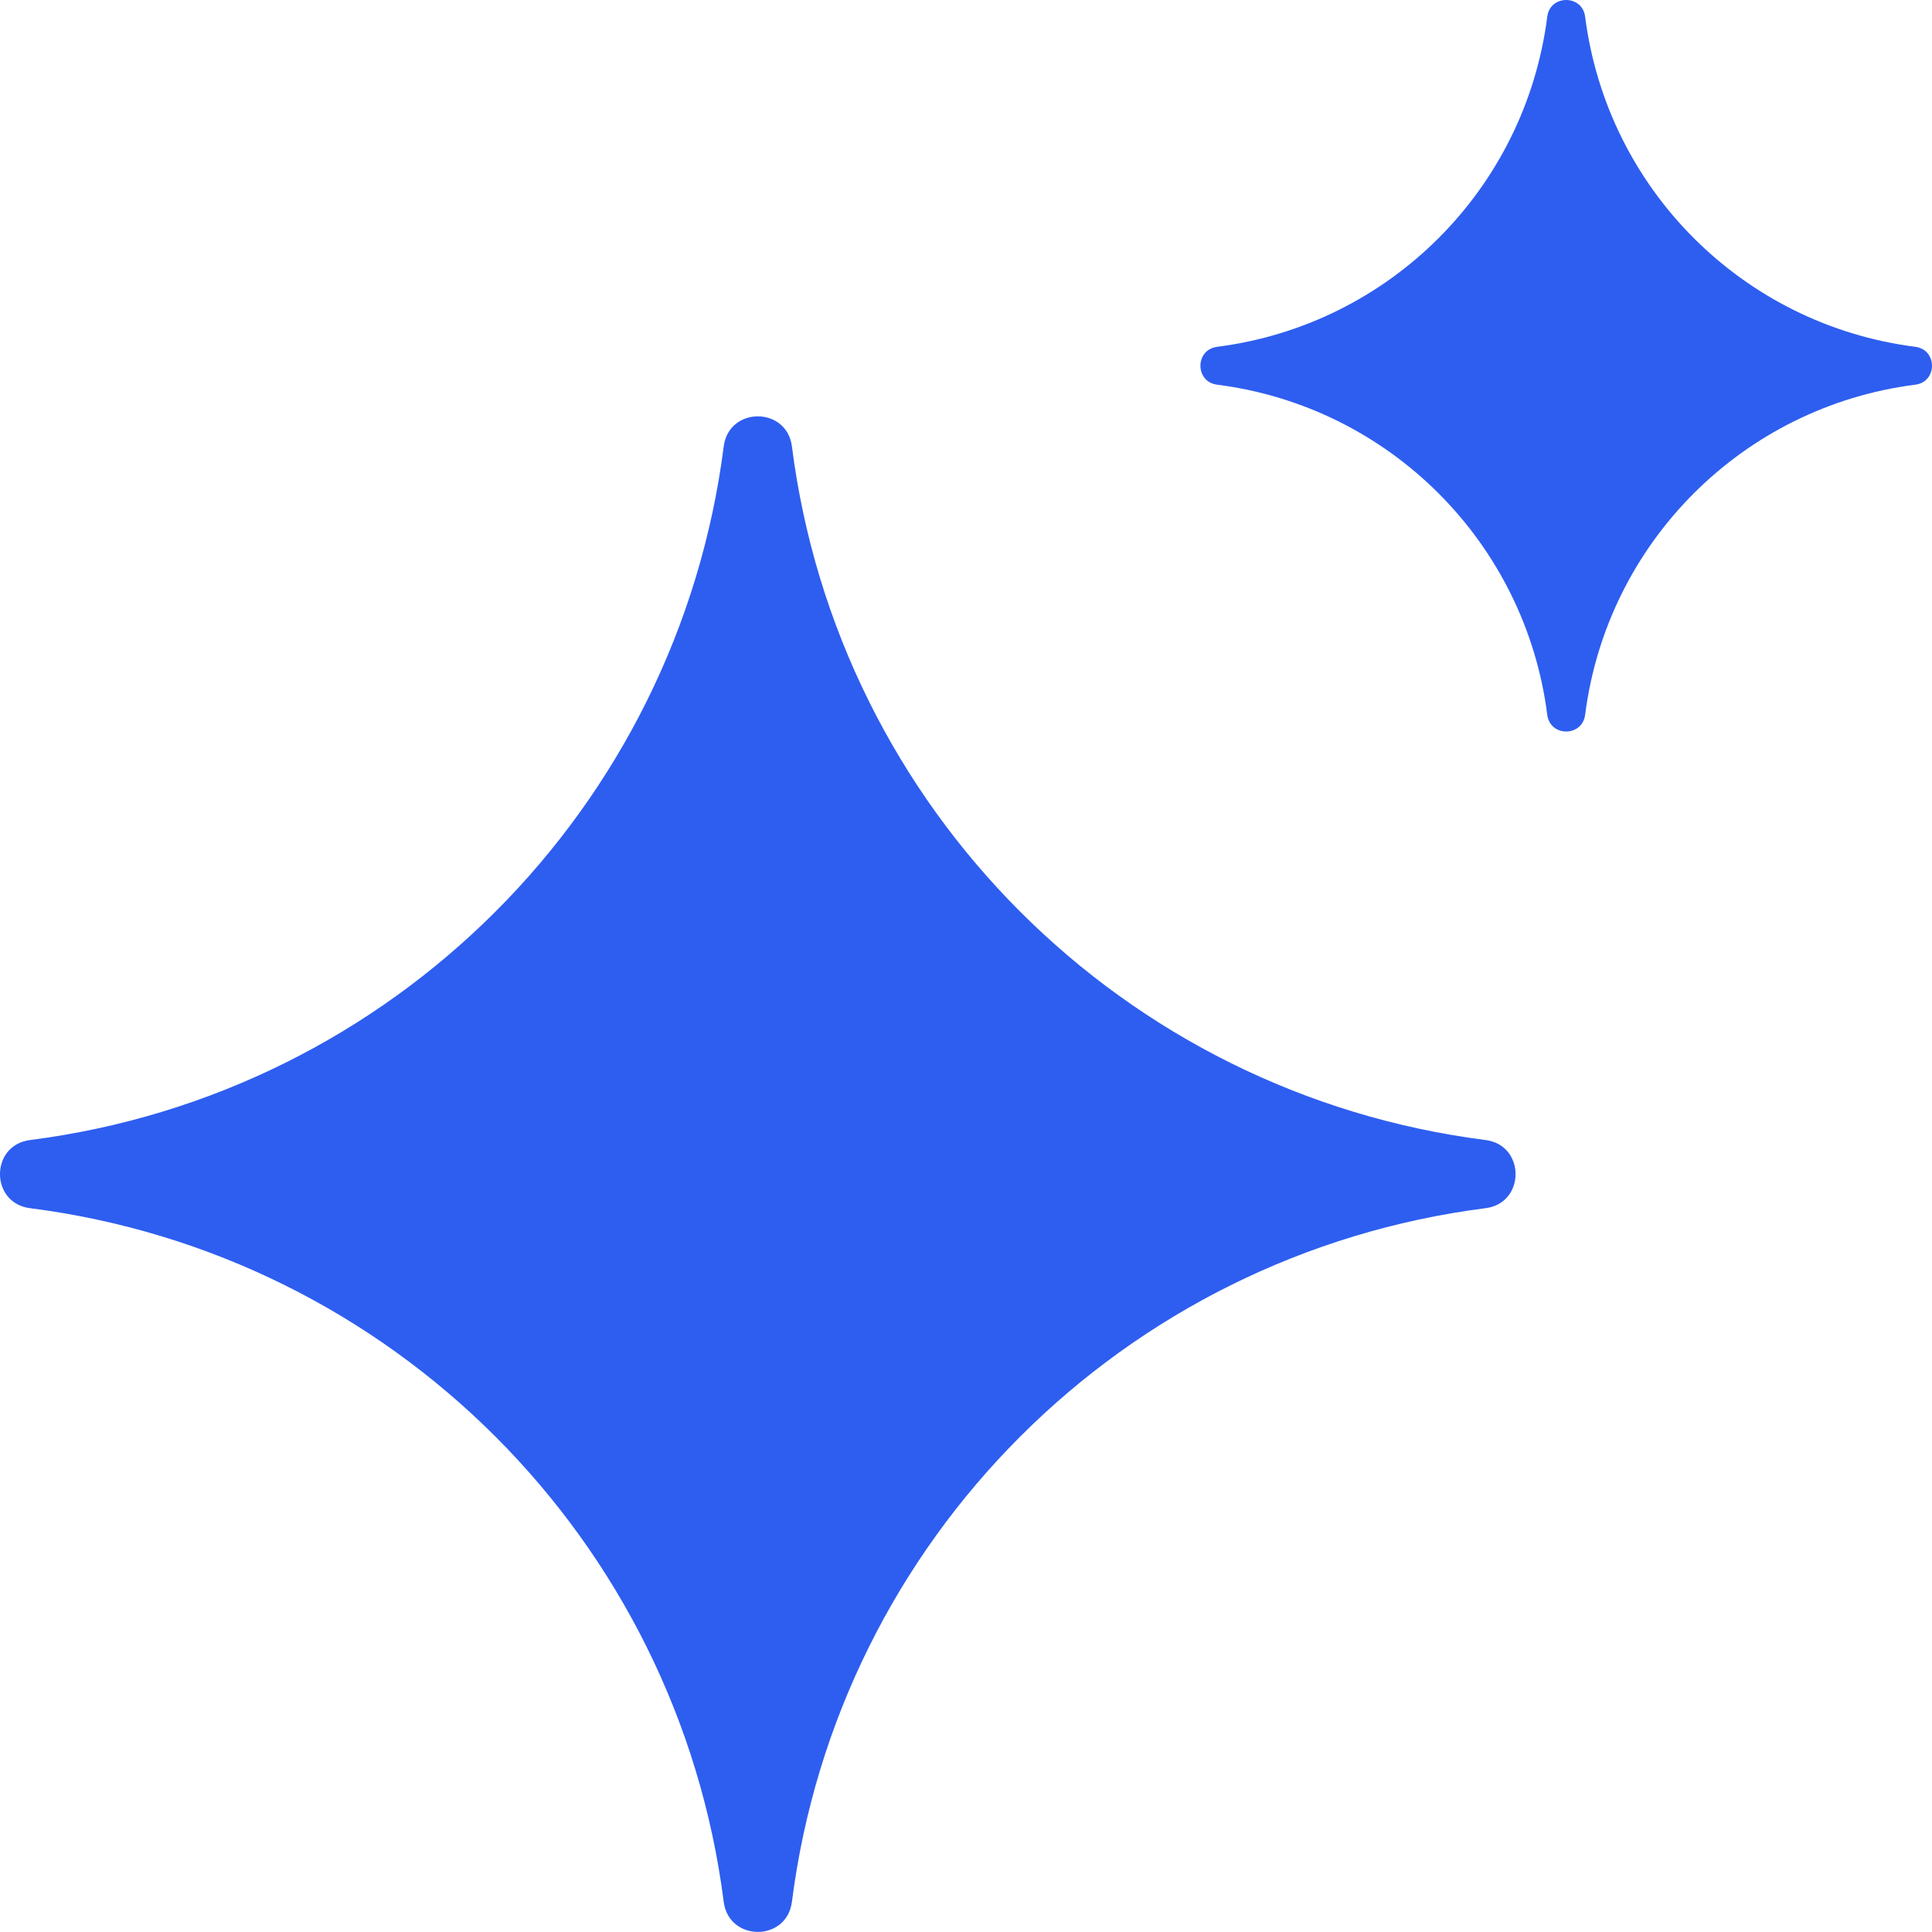
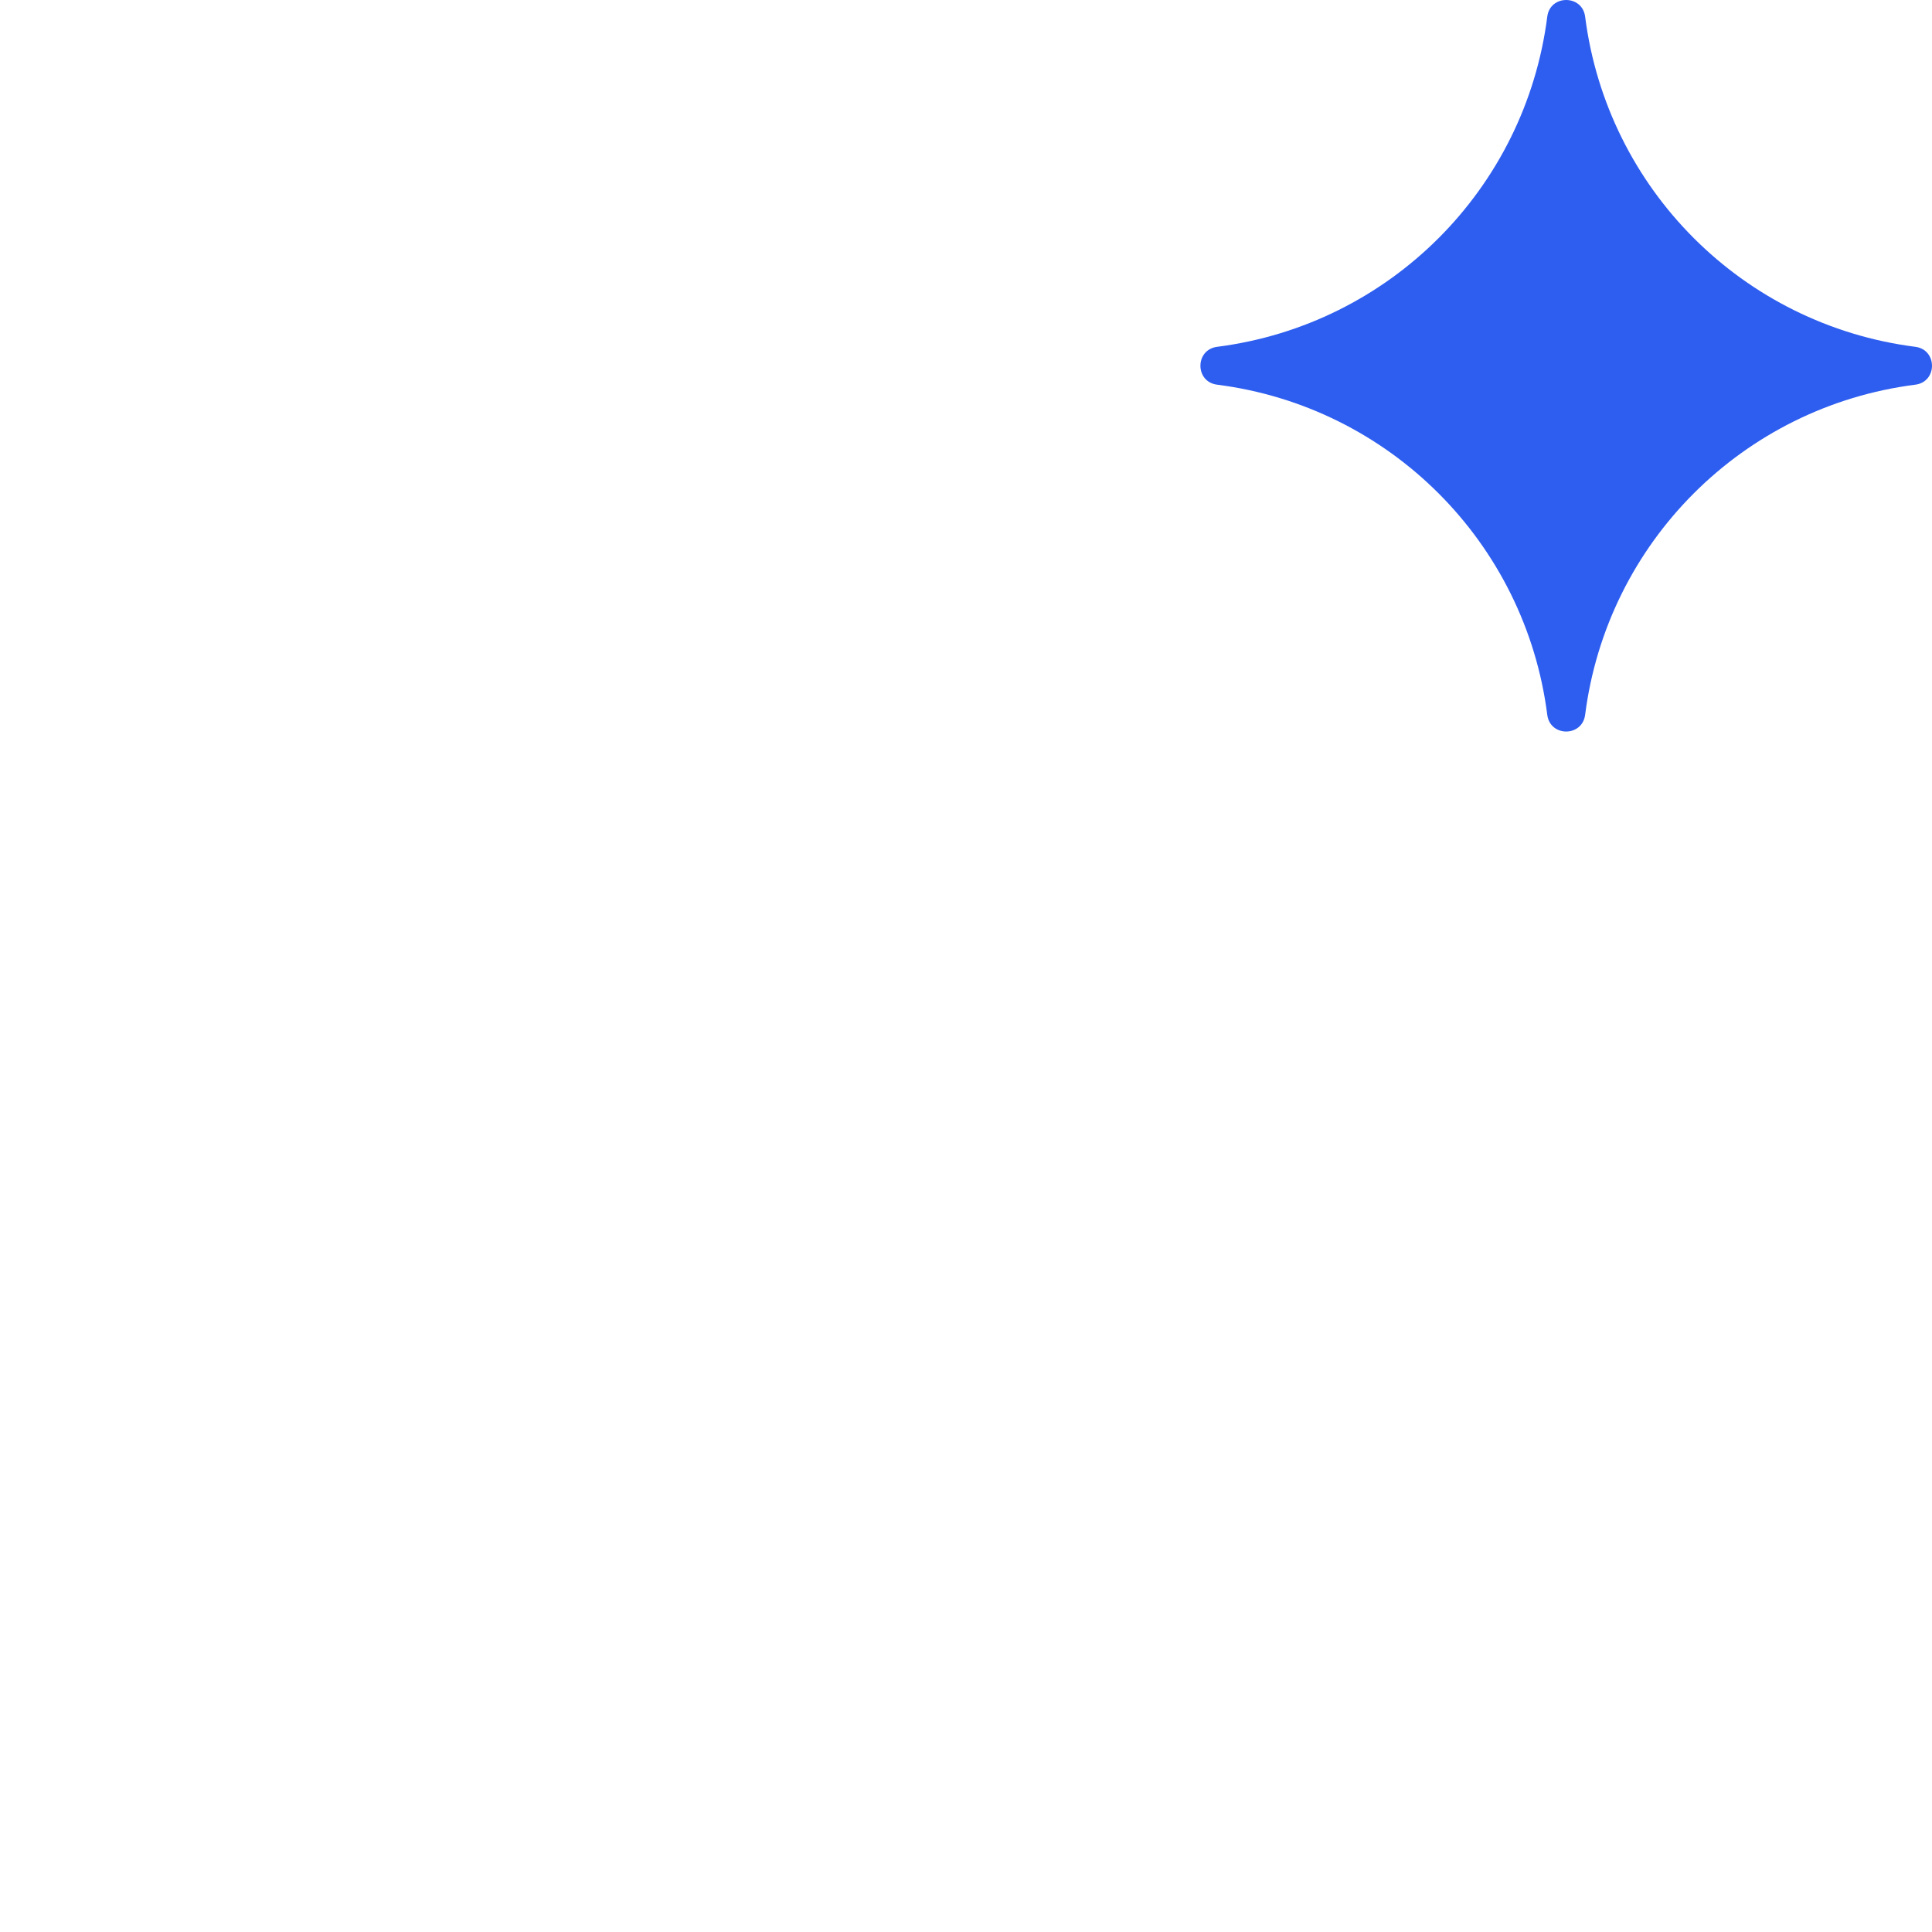
<svg xmlns="http://www.w3.org/2000/svg" width="37" height="37" viewBox="0 0 37 37" fill="none">
  <path d="M30.357 0.318C30.302 -0.106 29.686 -0.106 29.632 0.318C29.211 3.621 26.61 6.22 23.309 6.642C22.883 6.697 22.883 7.313 23.309 7.367C26.61 7.788 29.211 10.389 29.632 13.69C29.686 14.116 30.302 14.116 30.357 13.69C30.778 10.389 33.377 7.788 36.681 7.367C37.106 7.313 37.106 6.697 36.681 6.642C33.377 6.22 30.779 3.621 30.357 0.318Z" fill="#2E5EF0" />
-   <path d="M15.166 8.549C15.068 7.782 13.959 7.782 13.86 8.549C12.975 15.485 7.513 20.948 0.575 21.833C-0.192 21.931 -0.192 23.041 0.575 23.138C7.513 24.024 12.975 29.487 13.86 36.423C13.959 37.19 15.068 37.19 15.166 36.423C16.05 29.487 21.513 24.024 28.451 23.138C29.216 23.041 29.216 21.931 28.451 21.833C21.513 20.948 16.05 15.485 15.166 8.549Z" fill="#2E5EF0" />
</svg>